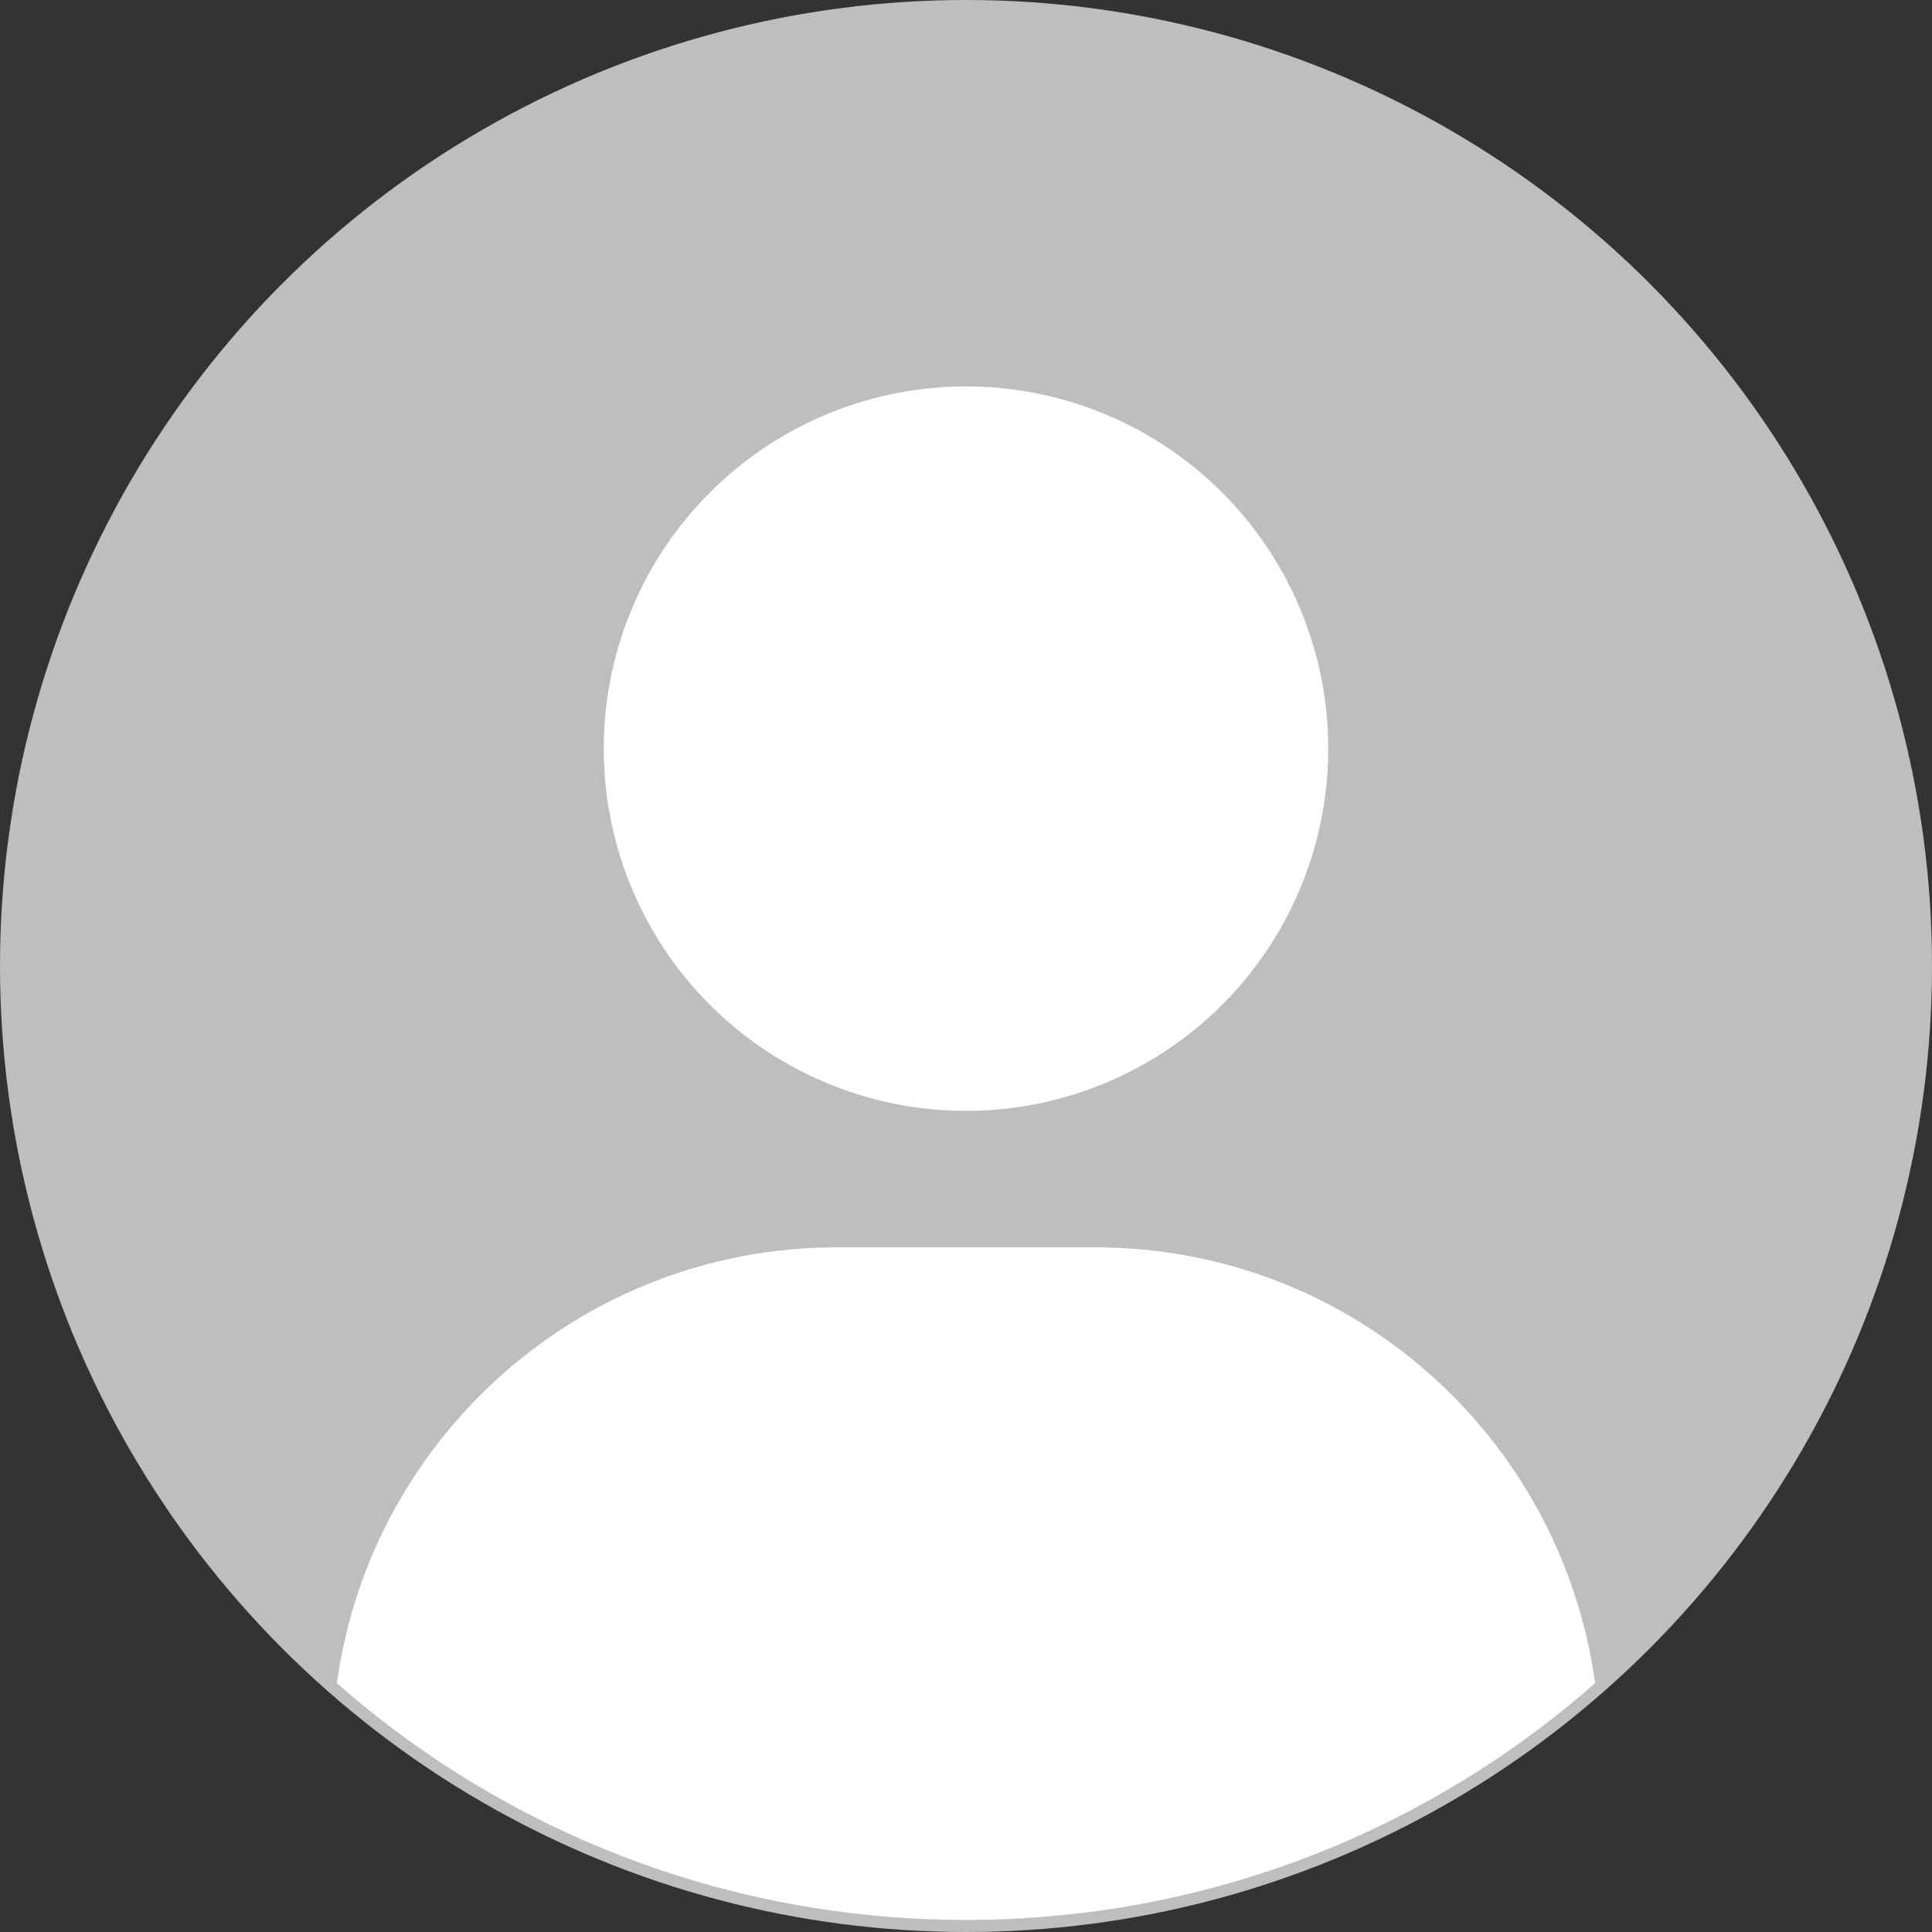
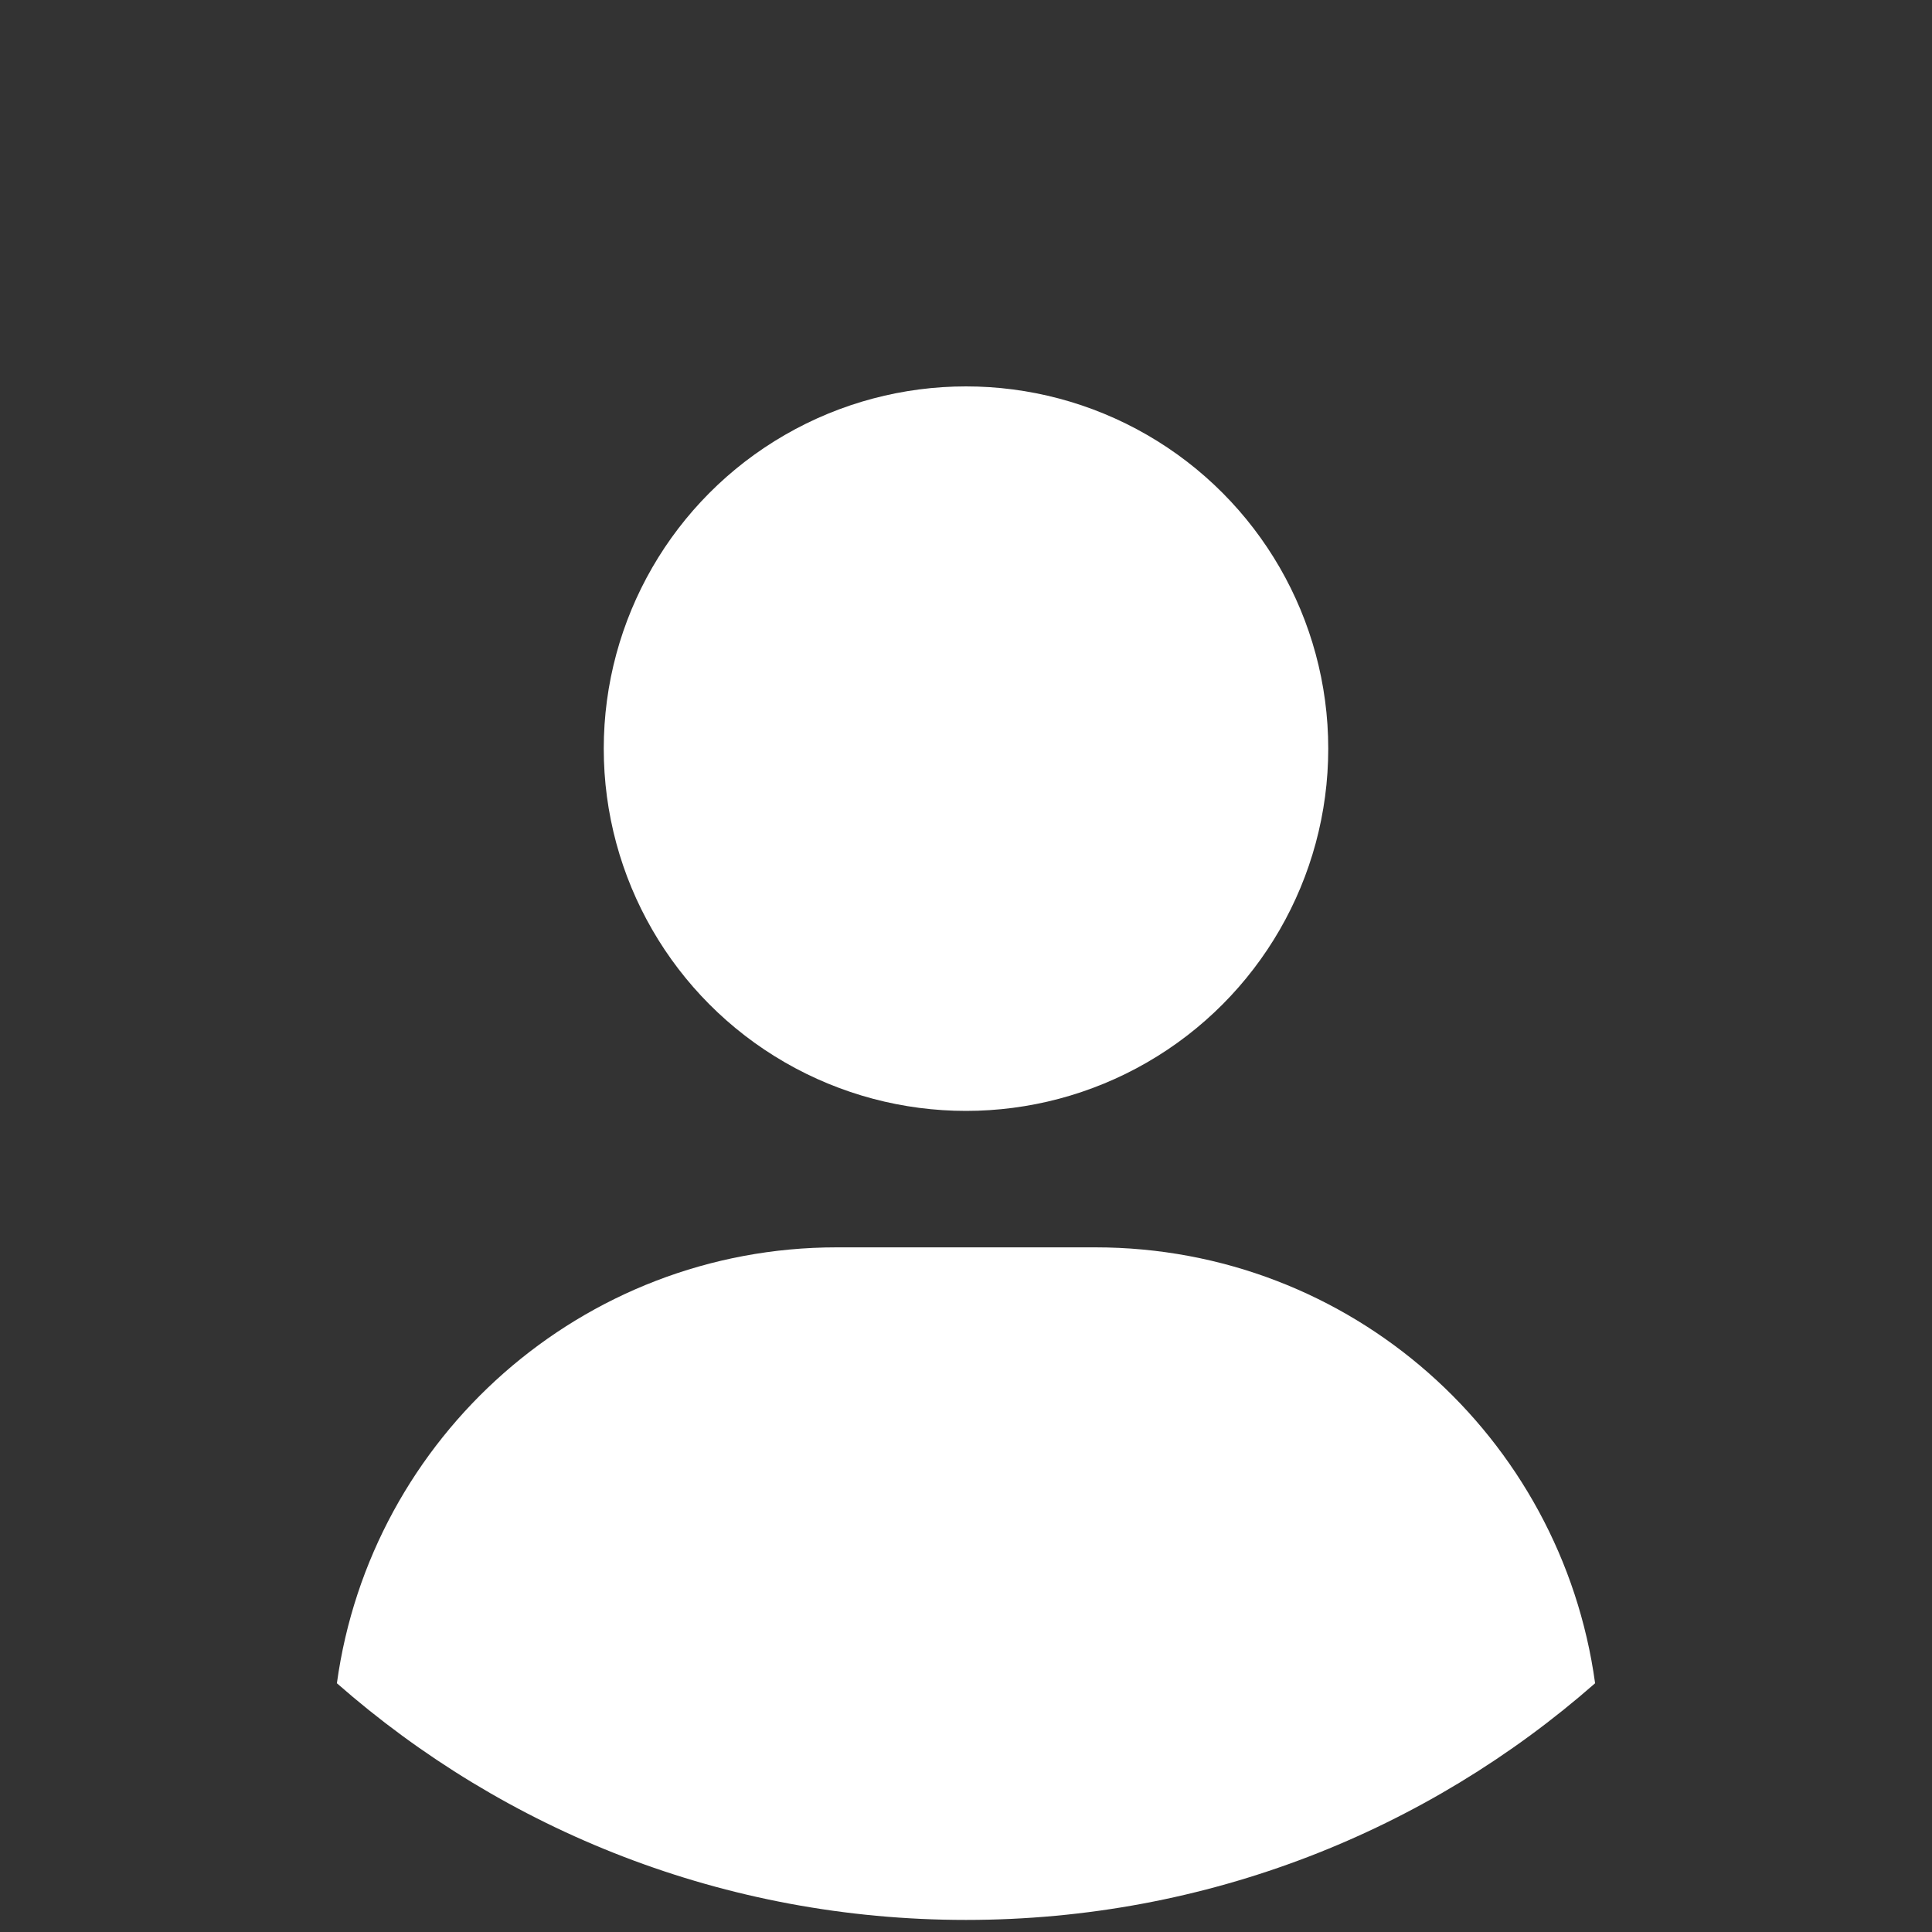
<svg xmlns="http://www.w3.org/2000/svg" id="_レイヤー_1" data-name="レイヤー 1" version="1.1" viewBox="0 0 160 160">
  <rect x="0" y="0" width="160" height="160" fill="#333333" stroke="none" />
  <defs>
    <style>
      .cls-1 {
        fill: #bebebe;
      }

      .cls-1, .cls-2 {
        stroke-width: 0px;
      }

      .cls-2 {
        fill: #fff;
      }
    </style>
  </defs>
-   <circle class="cls-1" cx="80" cy="80" r="80" />
  <path class="cls-2" d="M80,159c20,0,38.2-7.4,52.1-19.6-2.8-20.4-20.2-36.1-41.4-36.1h-21.4c-21.1,0-38.6,15.7-41.4,36.1,13.9,12.2,32.1,19.6,52.1,19.6Z" />
  <circle class="cls-2" cx="80" cy="62" r="30" />
</svg>